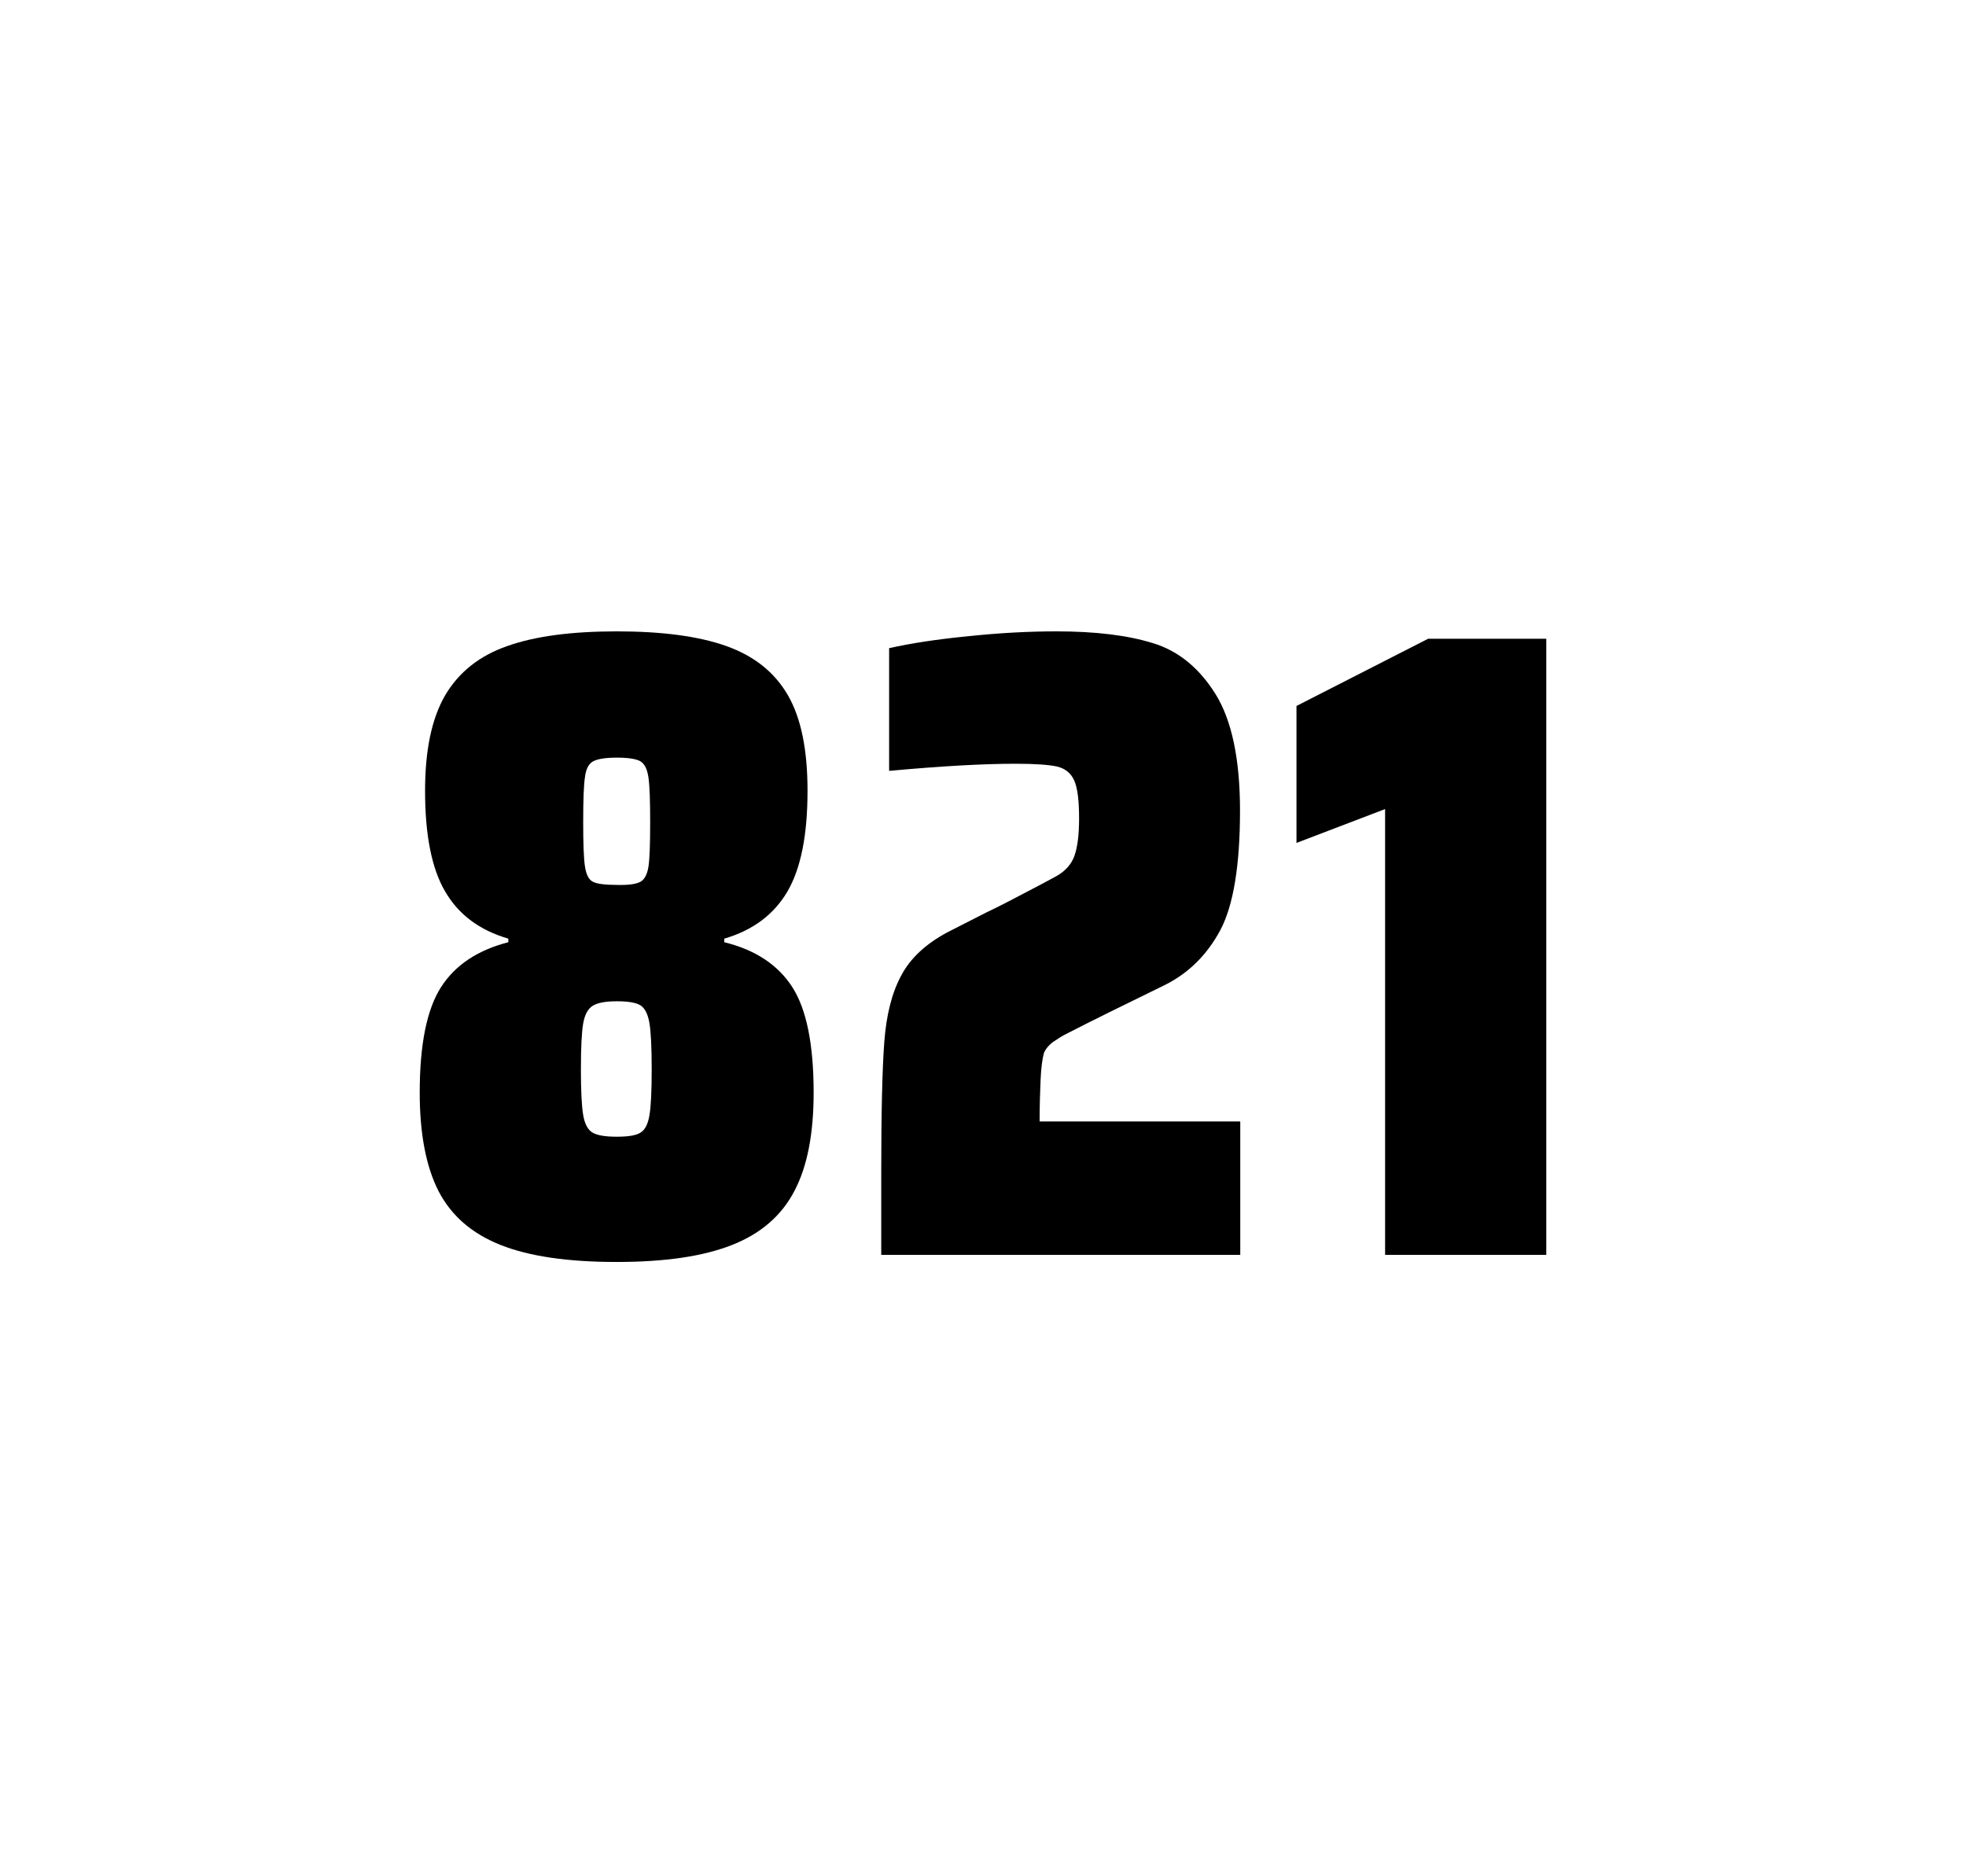
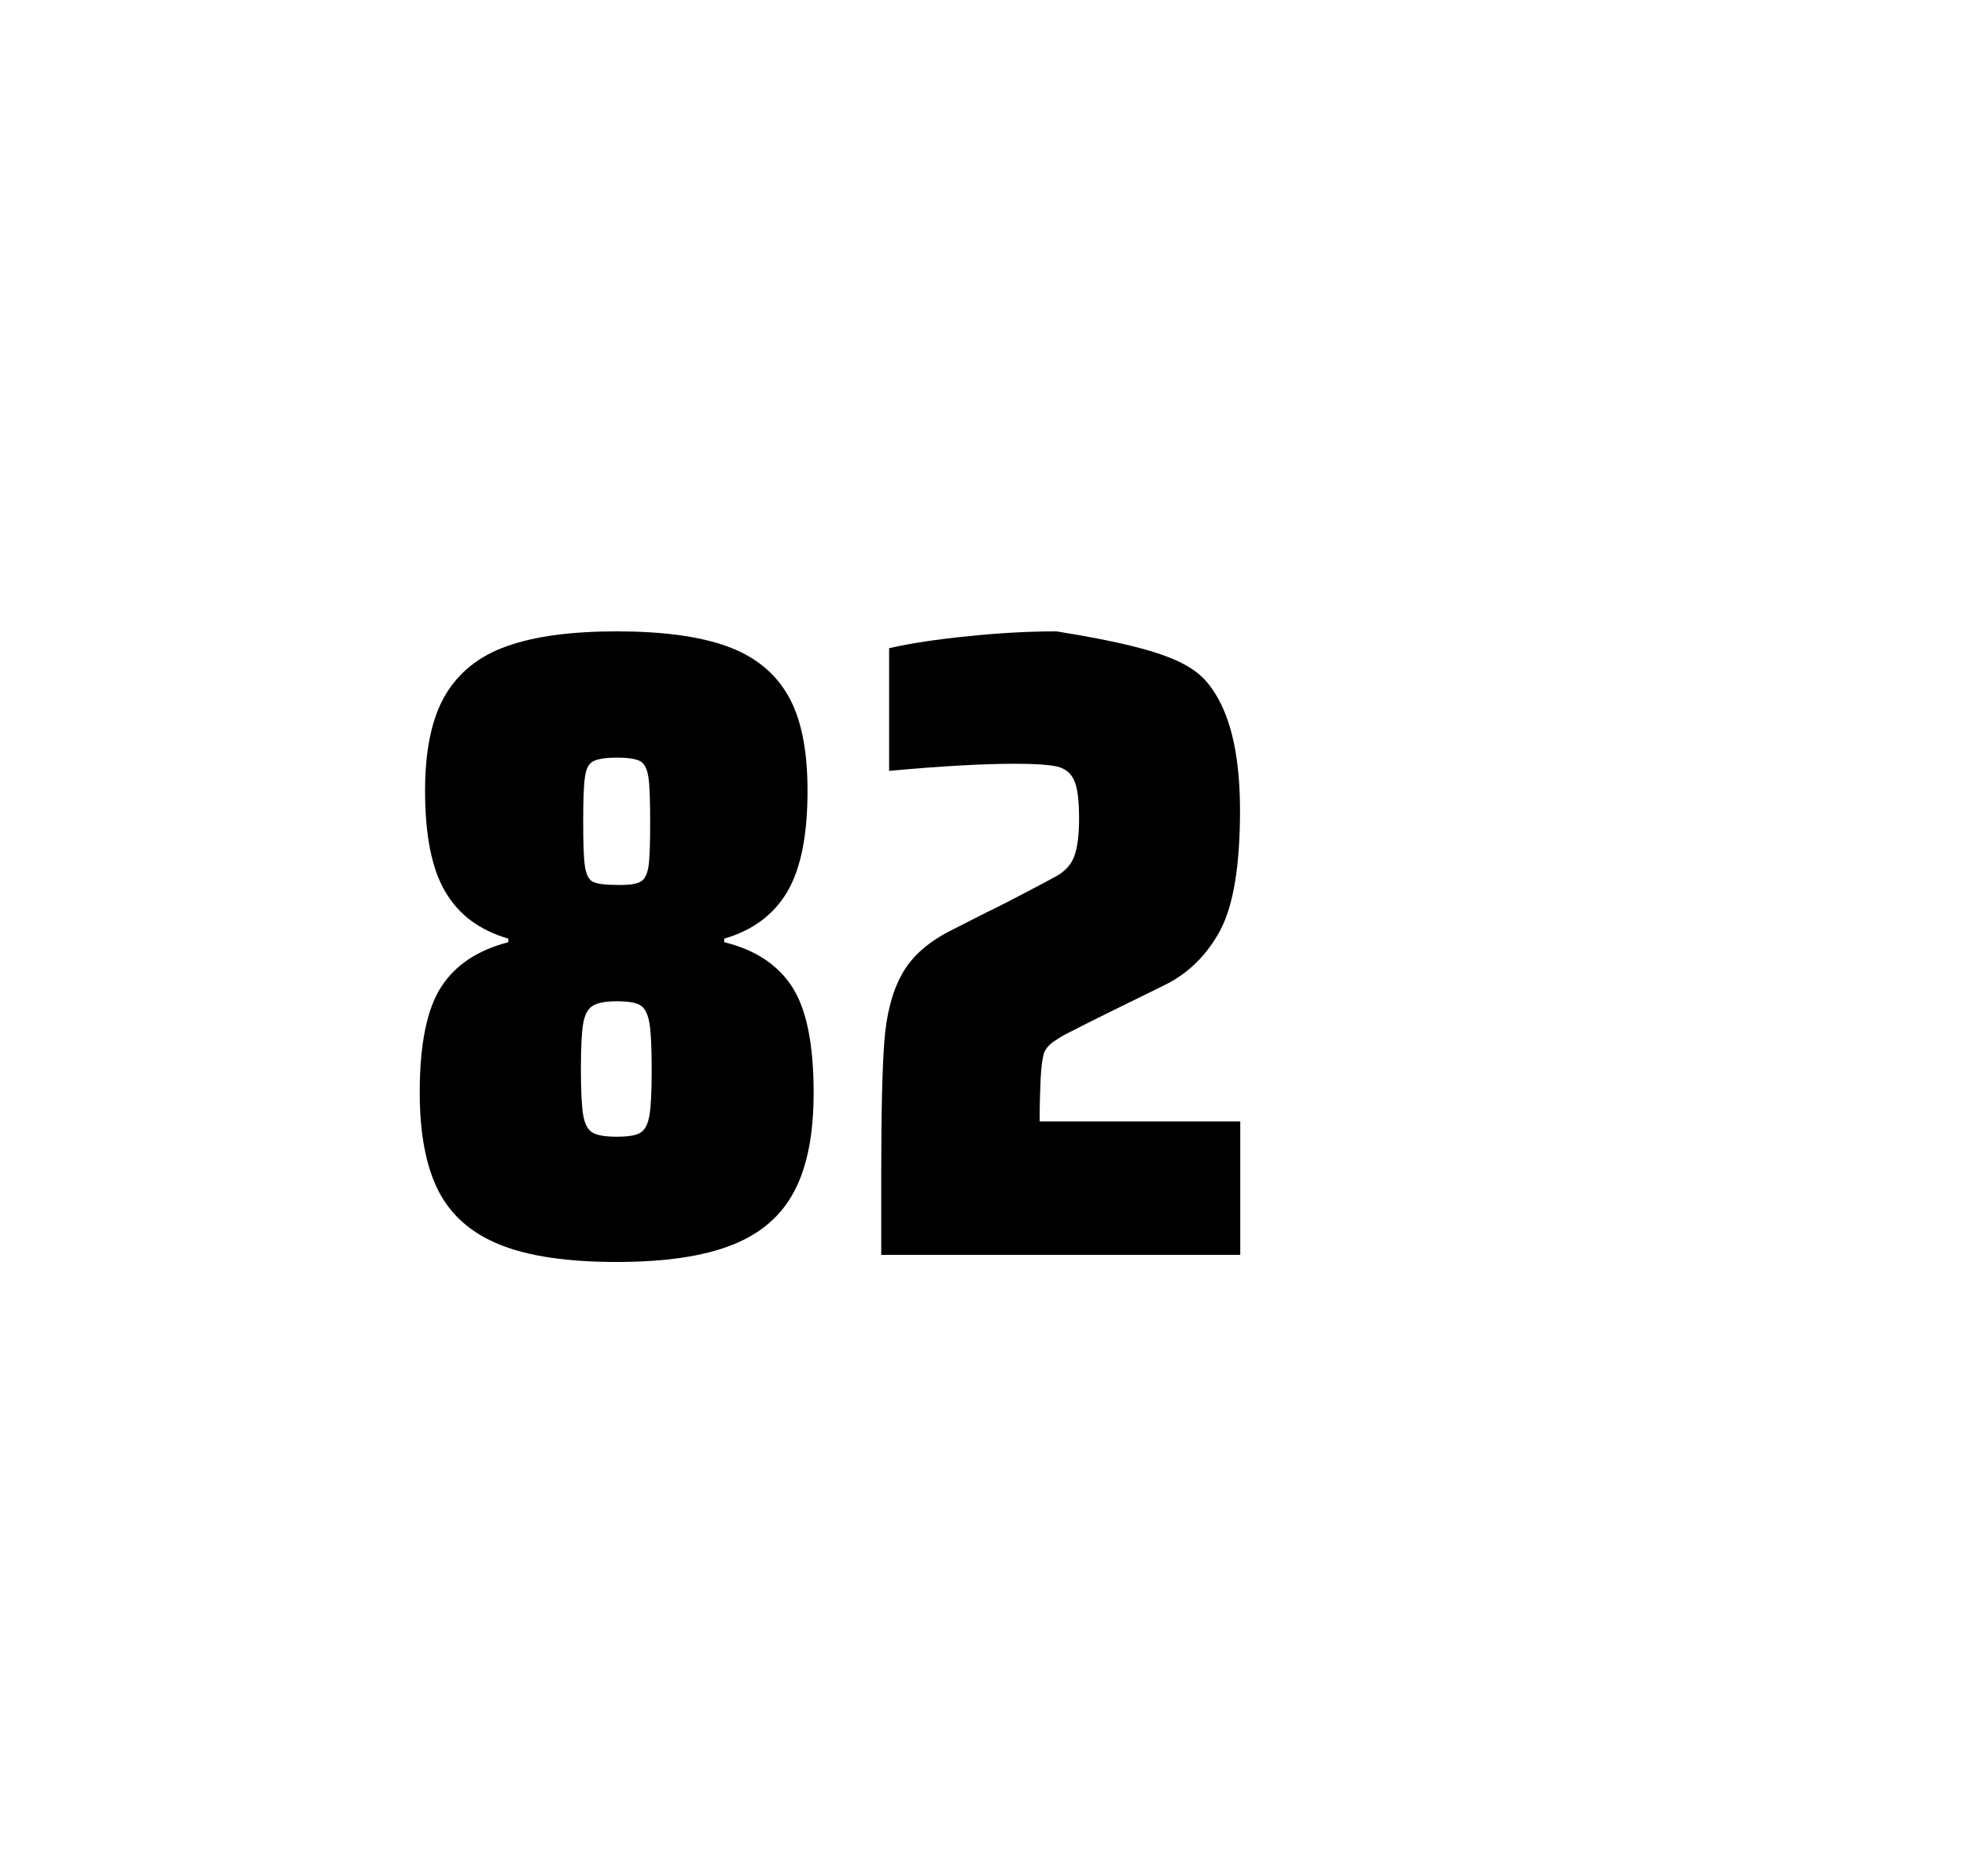
<svg xmlns="http://www.w3.org/2000/svg" version="1.1" id="wrapper" x="0px" y="0px" viewBox="0 0 772.1 737" style="enable-background:new 0 0 772.1 737;">
  <style type="text/css">
	.st0{fill:none;}
</style>
-   <path id="frame" class="st0" d="M 1.5 0 L 770.5 0 C 771.3 0 772 0.7 772 1.5 L 772 735.4 C 772 736.2 771.3 736.9 770.5 736.9 L 1.5 736.9 C 0.7 736.9 0 736.2 0 735.4 L 0 1.5 C 0 0.7 0.7 0 1.5 0 Z" />
  <g id="numbers">
    <path id="eight" d="M 196.536 489 C 185.236 484.5 177.236 477.5 172.236 467.9 C 167.336 458.3 164.836 445.4 164.836 429.2 C 164.836 410.2 167.636 396.4 173.236 387.7 C 178.836 379 187.636 373.2 199.636 370.1 L 199.636 368.7 C 188.336 365.4 180.136 359.3 174.836 350.2 C 169.536 341.2 166.936 328 166.936 310.6 C 166.936 294.7 169.536 282.2 174.836 273.1 C 180.136 264.1 188.236 257.6 199.136 253.8 C 210.036 249.9 224.436 248 242.236 248 C 260.036 248 274.436 249.9 285.336 253.8 C 296.236 257.7 304.236 264.1 309.436 273.1 C 314.636 282.1 317.136 294.6 317.136 310.6 C 317.136 328 314.536 341.1 309.236 350.2 C 303.936 359.2 295.736 365.4 284.436 368.7 L 284.436 370.1 C 296.636 373.1 305.536 379 311.136 387.7 C 316.736 396.4 319.536 410.2 319.536 429.2 C 319.536 445.4 317.036 458.3 311.936 467.9 C 306.936 477.5 298.736 484.6 287.536 489 C 276.236 493.5 261.136 495.7 242.136 495.7 C 223.036 495.7 207.836 493.5 196.536 489 Z M 251.536 444.9 C 253.336 443.8 254.436 441.6 255.036 438.2 C 255.636 434.8 255.936 428.8 255.936 420.1 C 255.936 411.4 255.636 405.3 255.036 401.8 C 254.436 398.3 253.236 396 251.536 394.9 C 249.736 393.8 246.636 393.3 242.236 393.3 C 237.736 393.3 234.636 393.9 232.736 395.1 C 230.836 396.3 229.636 398.6 229.036 402 C 228.436 405.4 228.136 411.4 228.136 420.1 C 228.136 428.5 228.436 434.5 229.036 438 C 229.636 441.5 230.836 443.8 232.736 444.9 C 234.636 446 237.736 446.5 242.236 446.5 C 246.736 446.5 249.836 446 251.536 444.9 Z M 251.436 346.4 C 253.036 345.6 254.136 343.6 254.636 340.6 C 255.136 337.6 255.336 331.7 255.336 323 C 255.336 314.3 255.136 308.4 254.636 305.2 C 254.136 302 253.136 300 251.436 299 C 249.836 298.1 246.736 297.6 242.336 297.6 C 237.836 297.6 234.736 298.1 233.036 299 C 231.236 299.9 230.136 302 229.736 305.2 C 229.236 308.4 229.036 314.3 229.036 323 C 229.036 331.4 229.236 337.2 229.736 340.4 C 230.236 343.6 231.236 345.6 232.936 346.4 C 234.536 347.2 237.736 347.6 242.436 347.6 C 246.736 347.7 249.736 347.3 251.436 346.4 Z" />
-     <path id="two" d="M 408.684 423.8 C 408.484 428.4 408.284 433.9 408.284 440.5 L 487.084 440.5 L 487.084 492.9 L 346.084 492.9 L 346.084 460.5 C 346.084 437.1 346.484 420 347.284 409.3 C 348.084 398.6 350.284 389.9 353.984 383.1 C 357.584 376.3 363.684 370.7 372.084 366.2 L 387.184 358.5 C 392.084 356.2 398.984 352.6 407.884 347.9 C 408.784 347.4 411.084 346.2 414.784 344.2 C 418.384 342.2 420.784 339.5 421.984 336.1 C 423.184 332.7 423.784 327.8 423.784 321.5 C 423.784 314.5 423.184 309.5 421.884 306.6 C 420.584 303.7 418.384 301.9 415.184 301.1 C 411.984 300.4 406.584 300 398.784 300 C 386.384 300 369.784 300.9 349.184 302.8 L 349.184 254.6 C 357.584 252.7 367.984 251.1 380.284 249.9 C 392.584 248.6 404.184 248 414.884 248 C 430.084 248 442.684 249.5 452.684 252.6 C 462.684 255.6 470.884 262.3 477.284 272.5 C 483.684 282.7 486.984 298 486.984 318.4 C 486.984 340 484.384 355.6 479.284 365.3 C 474.084 375 466.884 382.2 457.484 386.9 C 441.084 394.9 428.284 401.2 419.184 405.9 C 417.284 406.8 415.484 408 413.684 409.2 C 411.884 410.5 410.684 412 409.984 413.6 C 409.384 415.9 408.884 419.2 408.684 423.8 Z" />
-     <path id="one" d="M 543.964 492.9 L 543.964 317.8 L 509.164 331.1 L 509.164 277.3 L 560.864 250.9 L 607.264 250.9 L 607.264 492.9 L 543.964 492.9 Z" />
+     <path id="two" d="M 408.684 423.8 C 408.484 428.4 408.284 433.9 408.284 440.5 L 487.084 440.5 L 487.084 492.9 L 346.084 492.9 L 346.084 460.5 C 346.084 437.1 346.484 420 347.284 409.3 C 348.084 398.6 350.284 389.9 353.984 383.1 C 357.584 376.3 363.684 370.7 372.084 366.2 L 387.184 358.5 C 392.084 356.2 398.984 352.6 407.884 347.9 C 408.784 347.4 411.084 346.2 414.784 344.2 C 418.384 342.2 420.784 339.5 421.984 336.1 C 423.184 332.7 423.784 327.8 423.784 321.5 C 423.784 314.5 423.184 309.5 421.884 306.6 C 420.584 303.7 418.384 301.9 415.184 301.1 C 411.984 300.4 406.584 300 398.784 300 C 386.384 300 369.784 300.9 349.184 302.8 L 349.184 254.6 C 357.584 252.7 367.984 251.1 380.284 249.9 C 392.584 248.6 404.184 248 414.884 248 C 462.684 255.6 470.884 262.3 477.284 272.5 C 483.684 282.7 486.984 298 486.984 318.4 C 486.984 340 484.384 355.6 479.284 365.3 C 474.084 375 466.884 382.2 457.484 386.9 C 441.084 394.9 428.284 401.2 419.184 405.9 C 417.284 406.8 415.484 408 413.684 409.2 C 411.884 410.5 410.684 412 409.984 413.6 C 409.384 415.9 408.884 419.2 408.684 423.8 Z" />
  </g>
</svg>